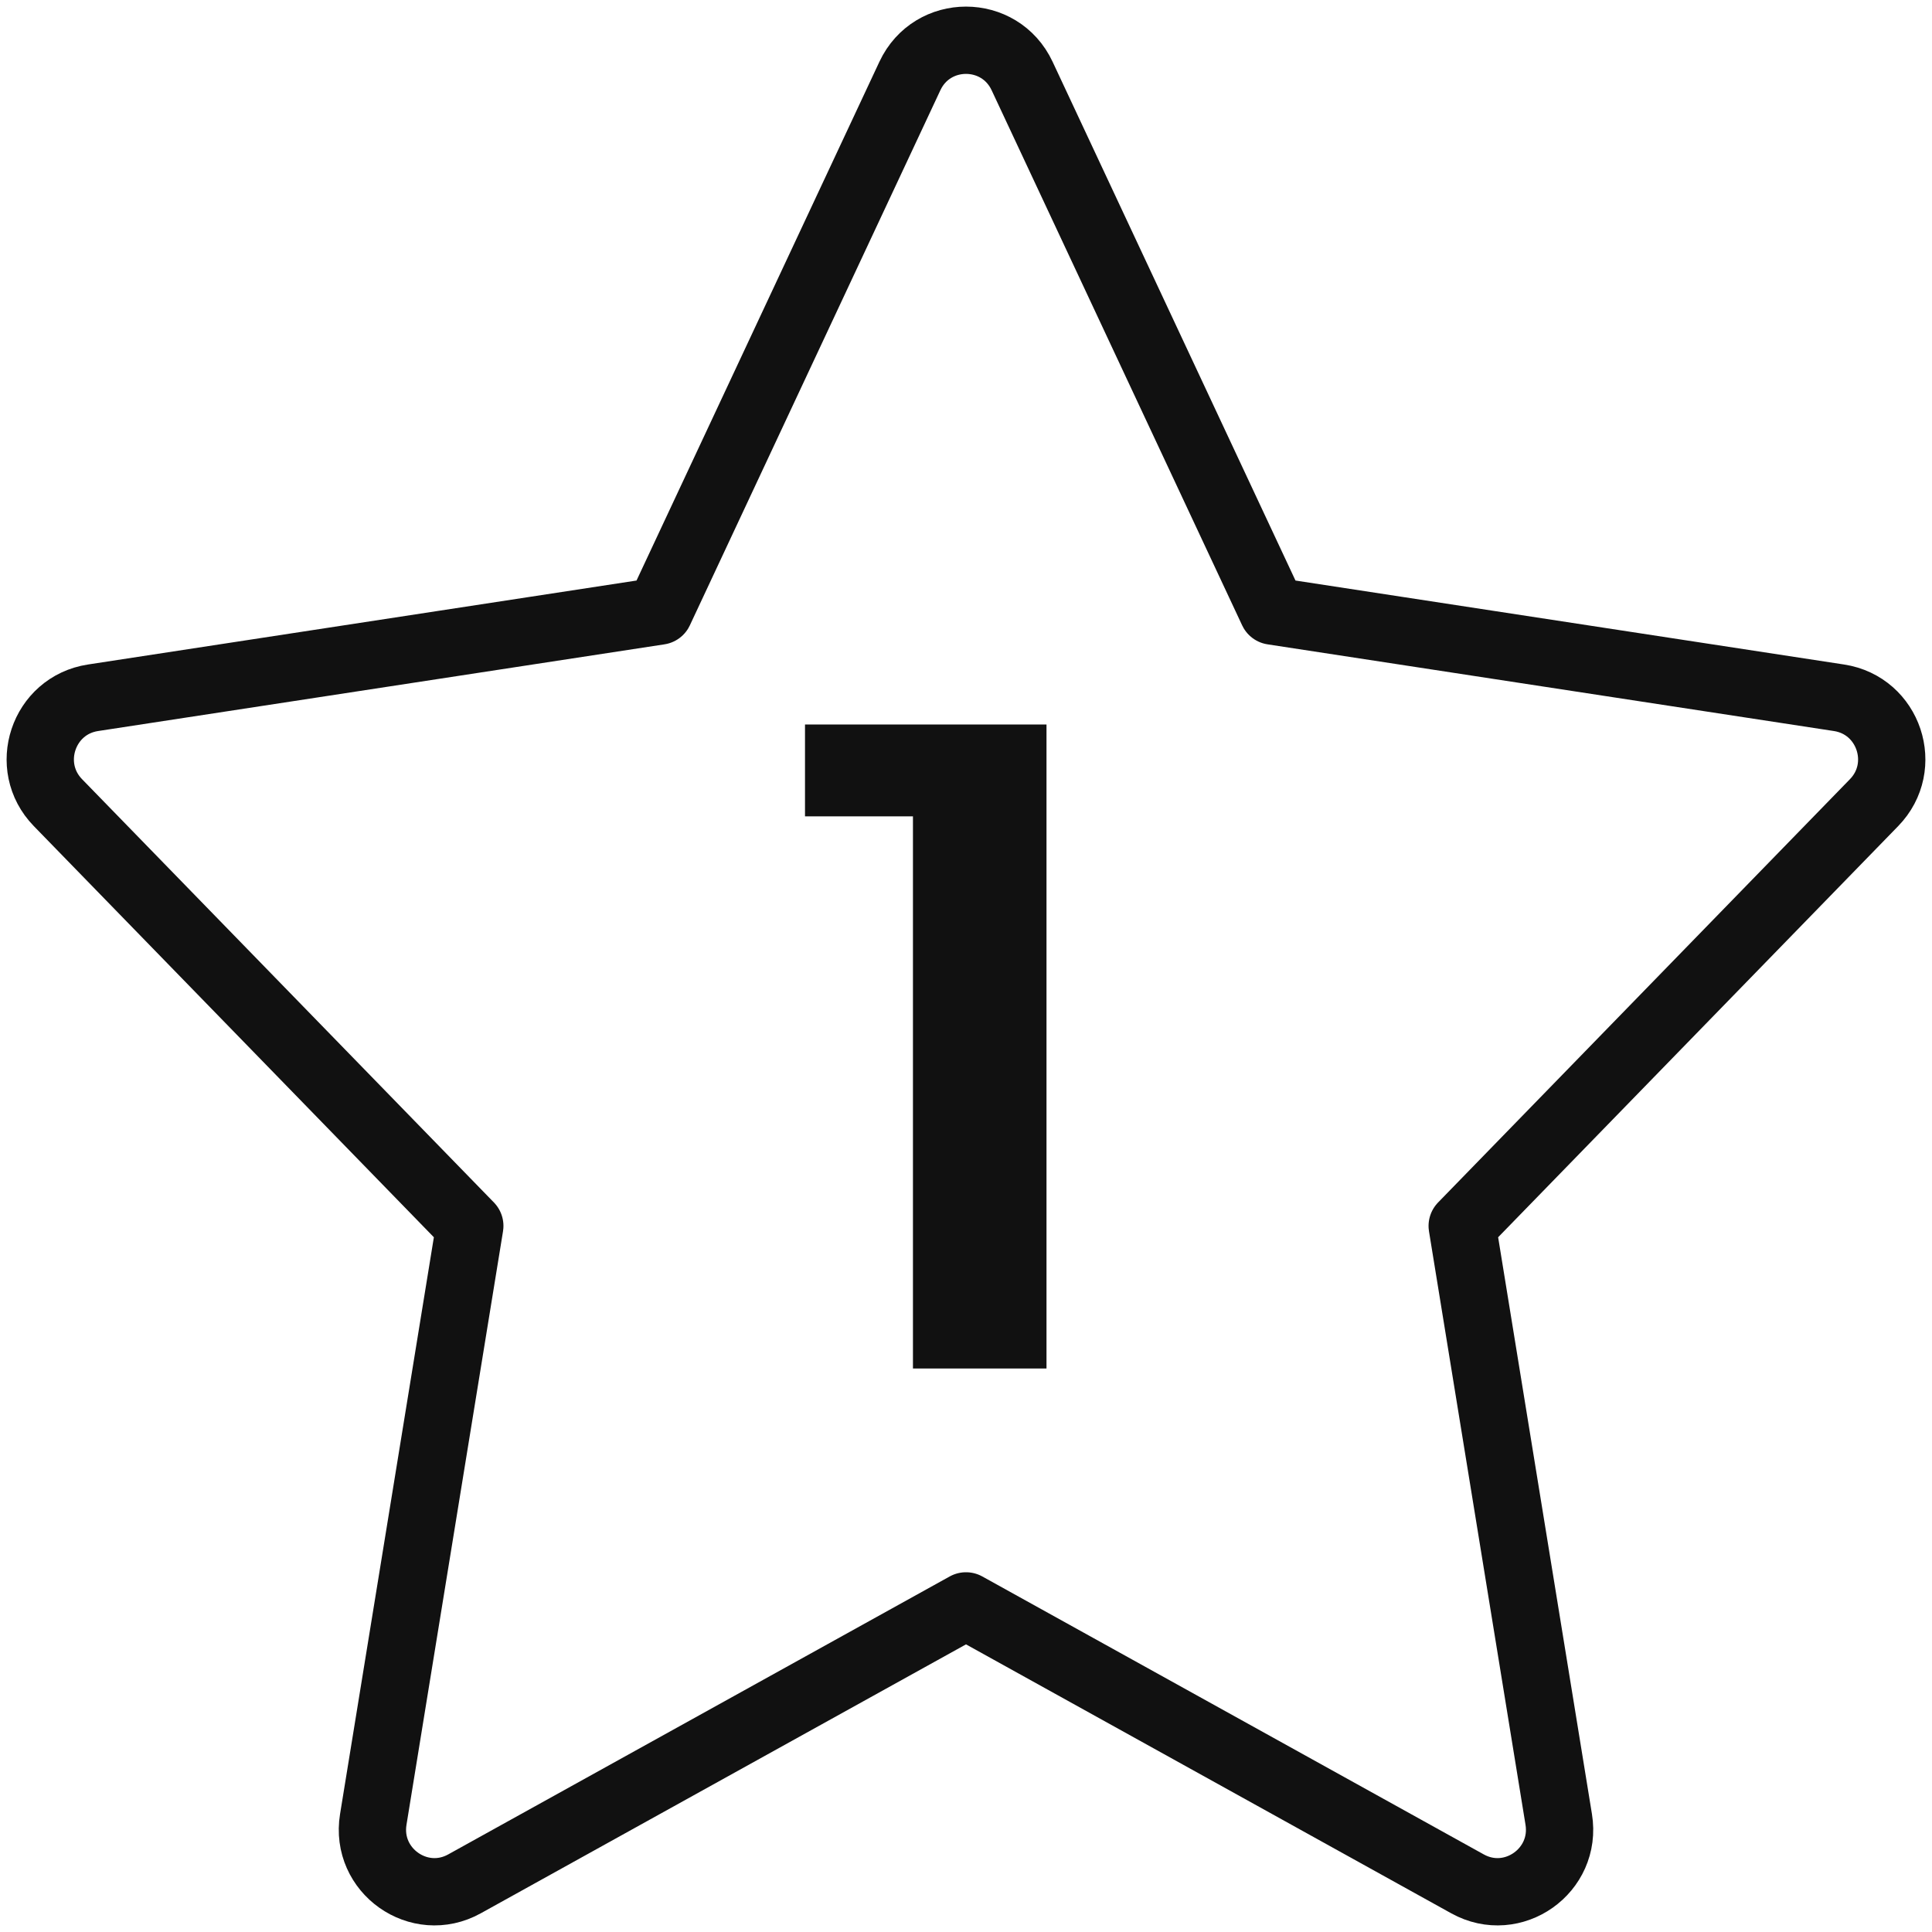
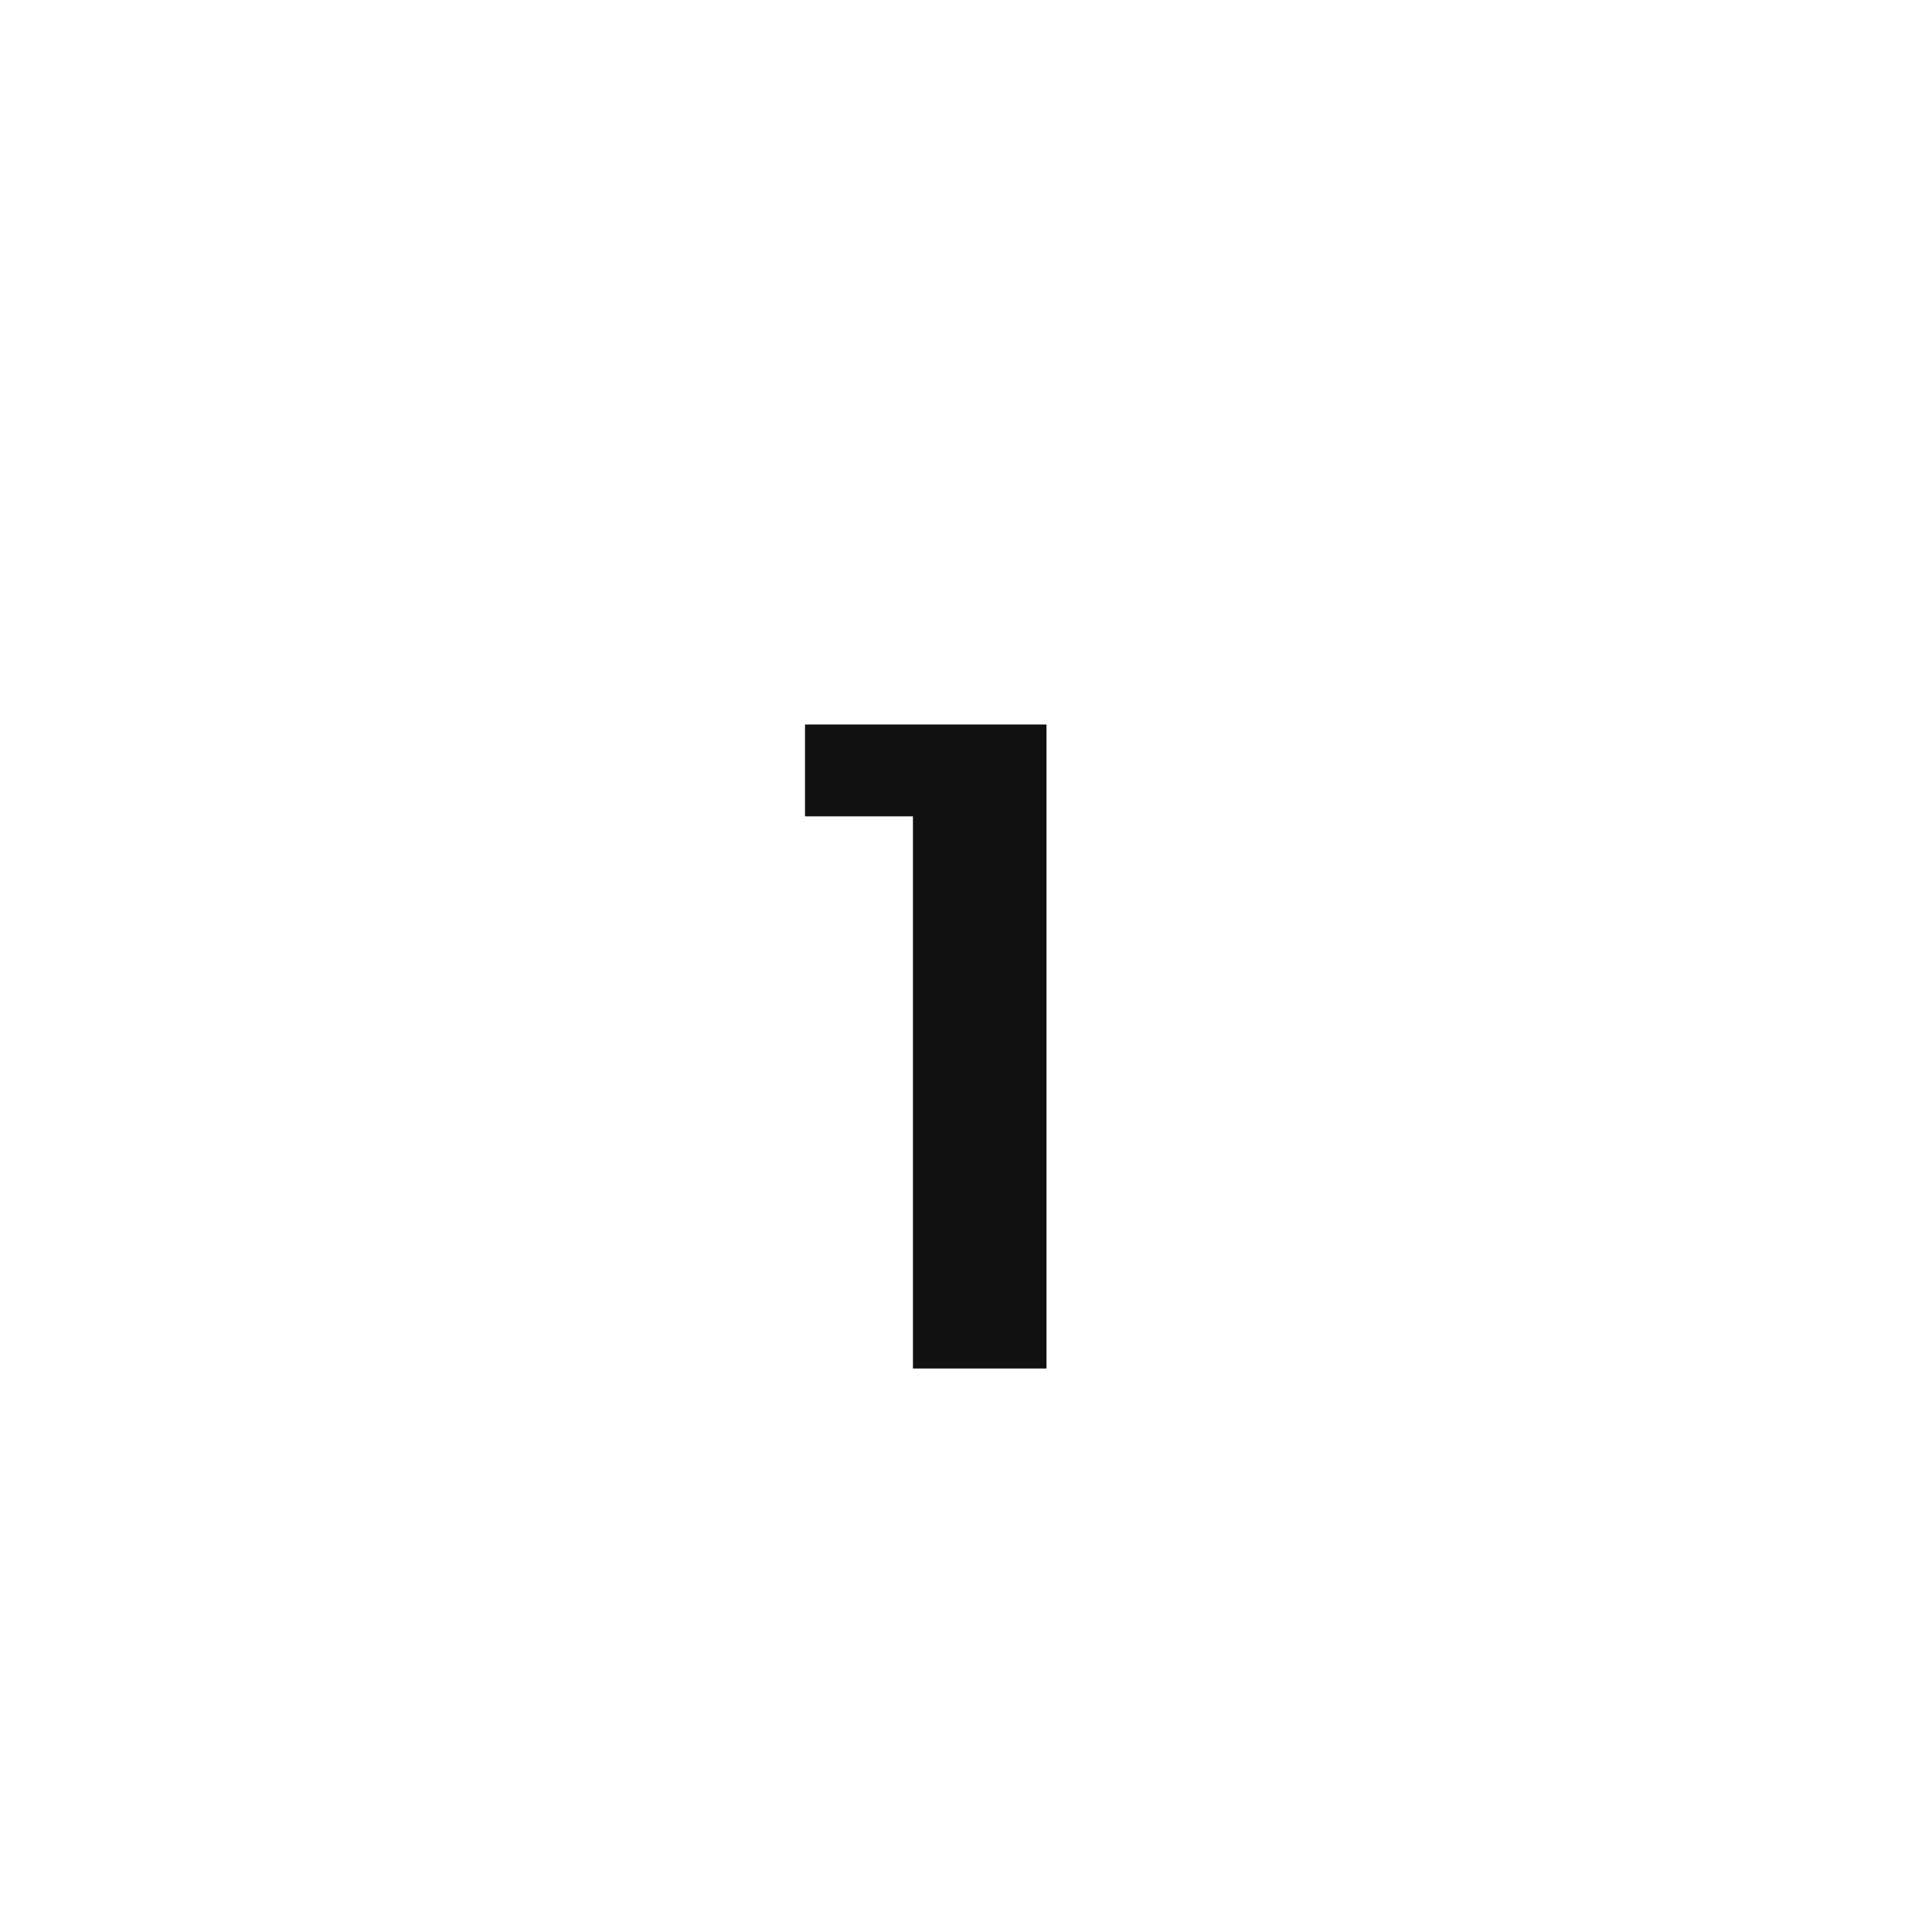
<svg xmlns="http://www.w3.org/2000/svg" width="24" height="24" viewBox="0 0 24 24" fill="none">
-   <path d="M15.809 7.591L12.697 0.944C12.42 0.352 11.58 0.352 11.303 0.944L8.191 7.591L1.155 8.668C0.535 8.763 0.282 9.521 0.72 9.971L5.836 15.229L4.637 22.601C4.533 23.238 5.207 23.714 5.77 23.402L12 19.949L18.23 23.402C18.793 23.714 19.467 23.238 19.363 22.601L18.164 15.229L23.28 9.971C23.718 9.521 23.465 8.763 22.845 8.668L15.809 7.591Z" stroke="#111111" stroke-width="0.836" stroke-linecap="round" stroke-linejoin="round" />
  <path d="M10 10.141V9H13V17H11.341V10.141H10Z" fill="#111111" />
</svg>